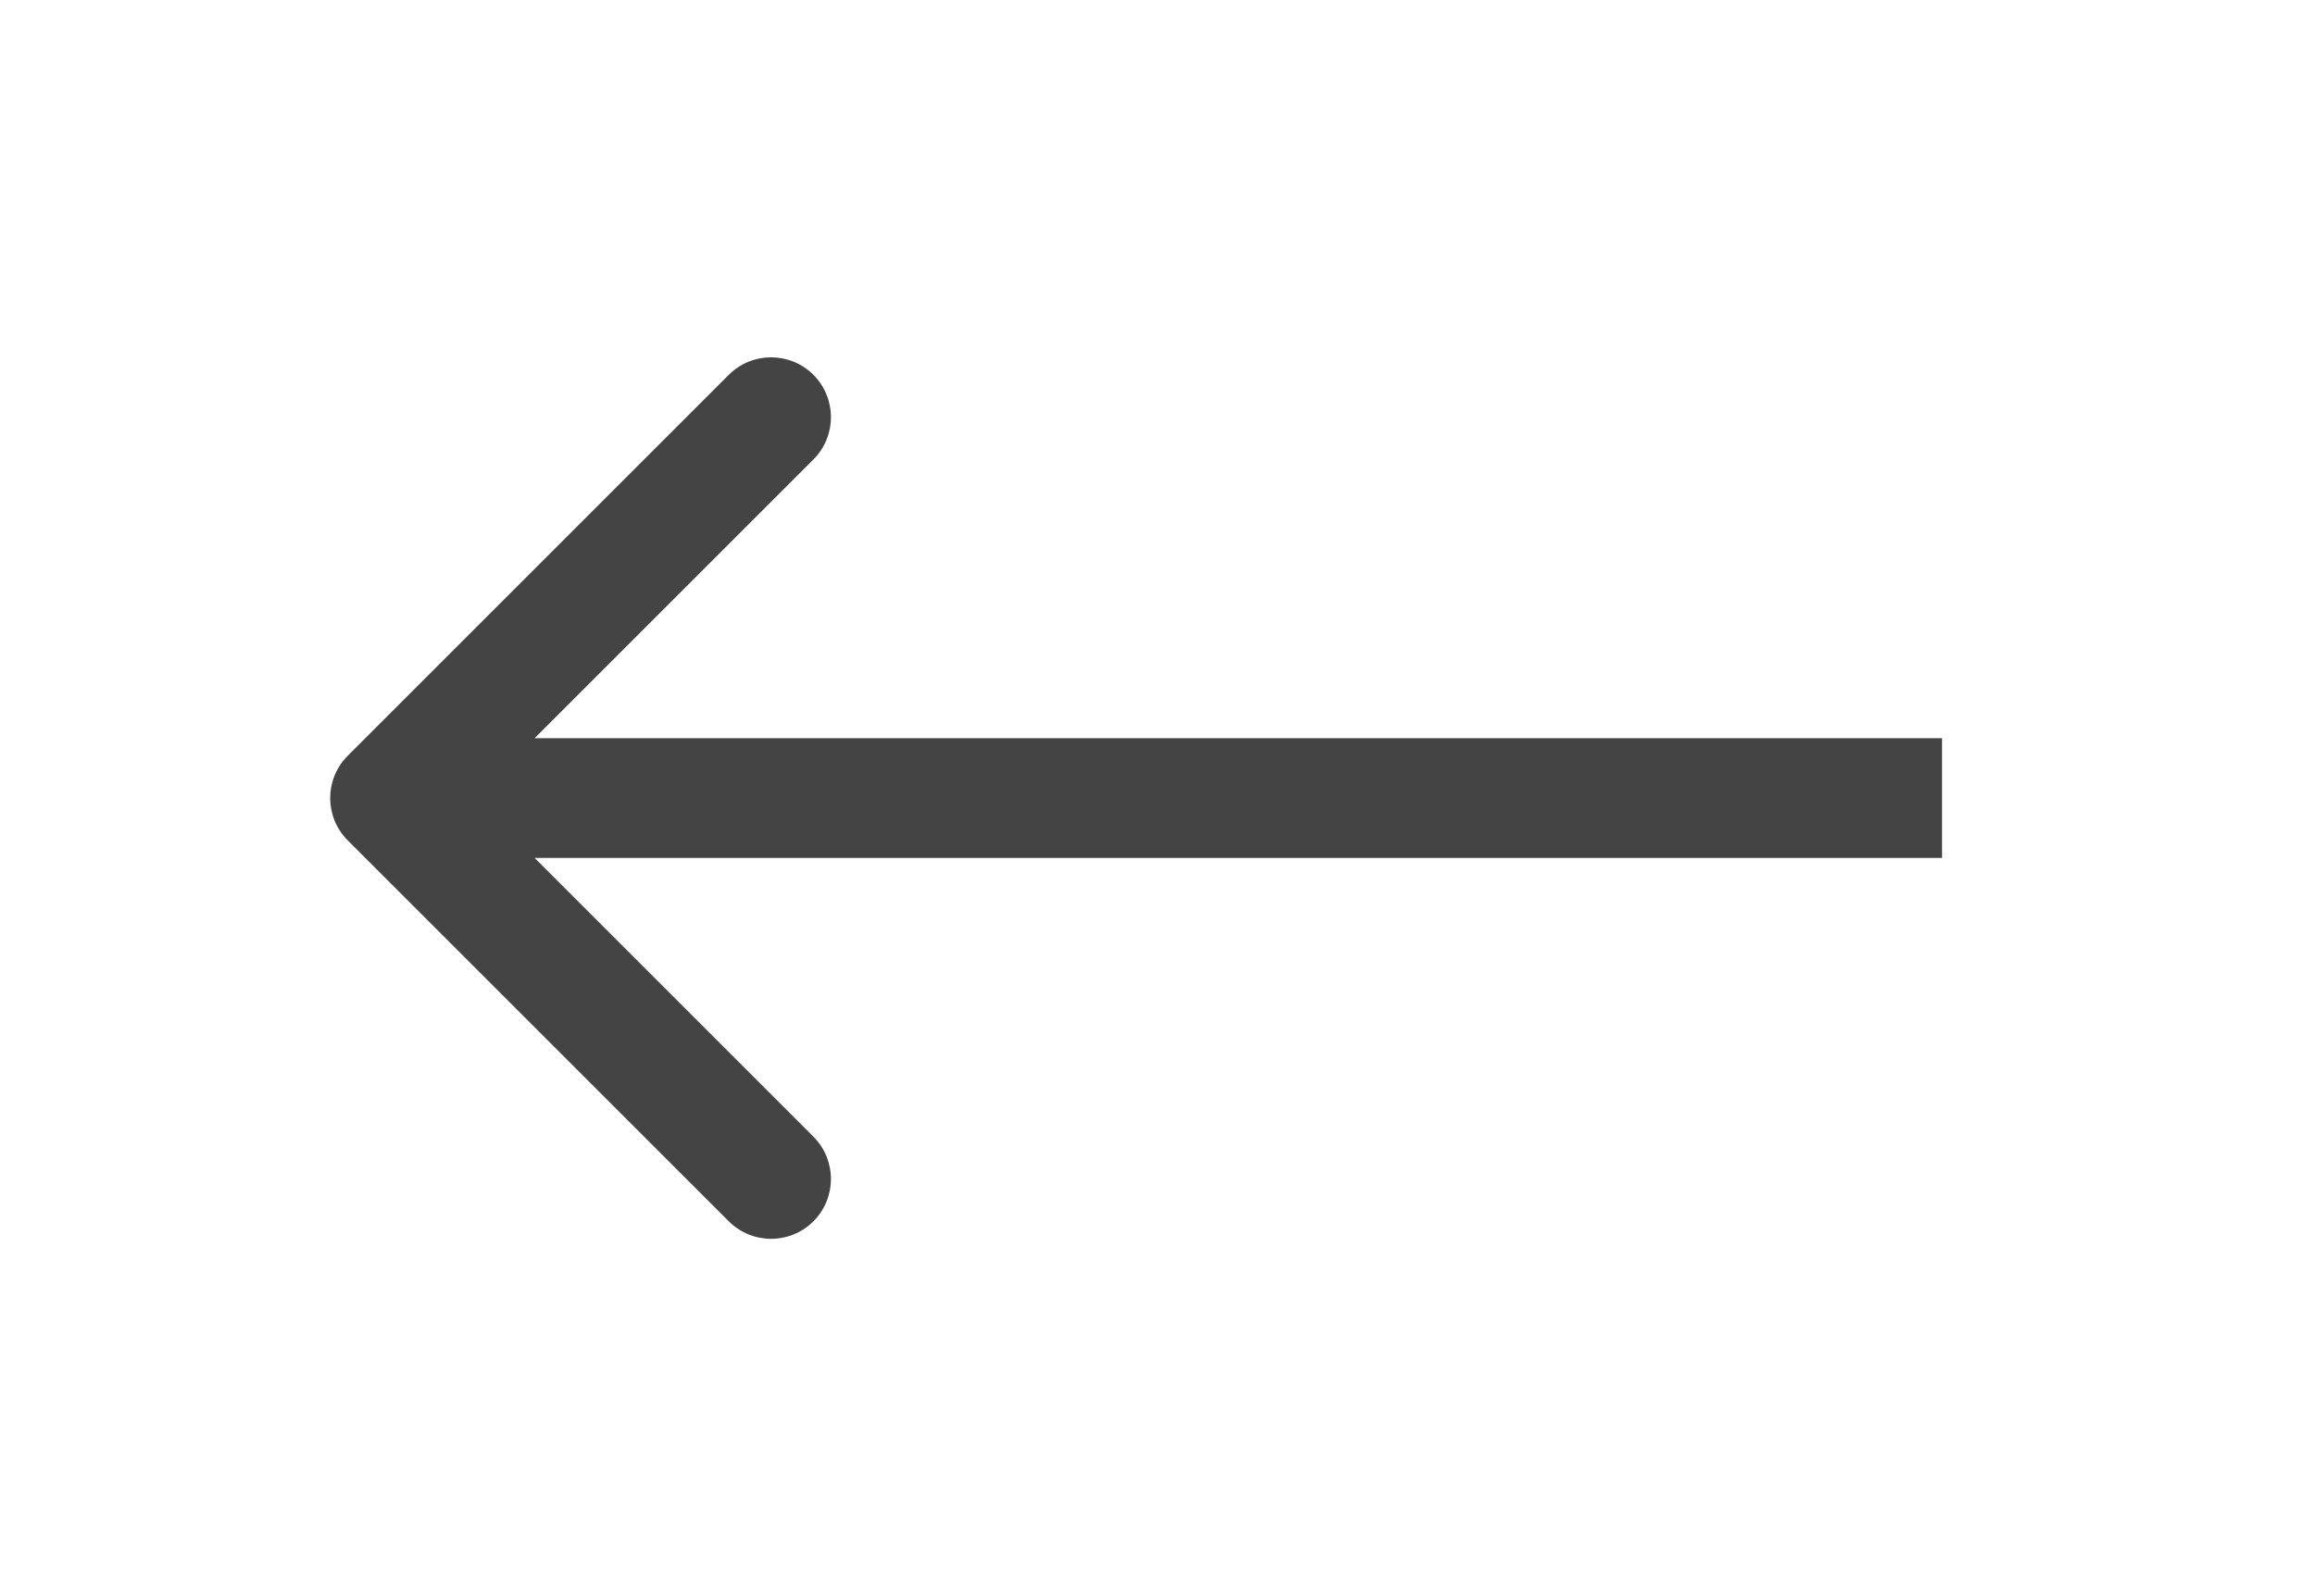
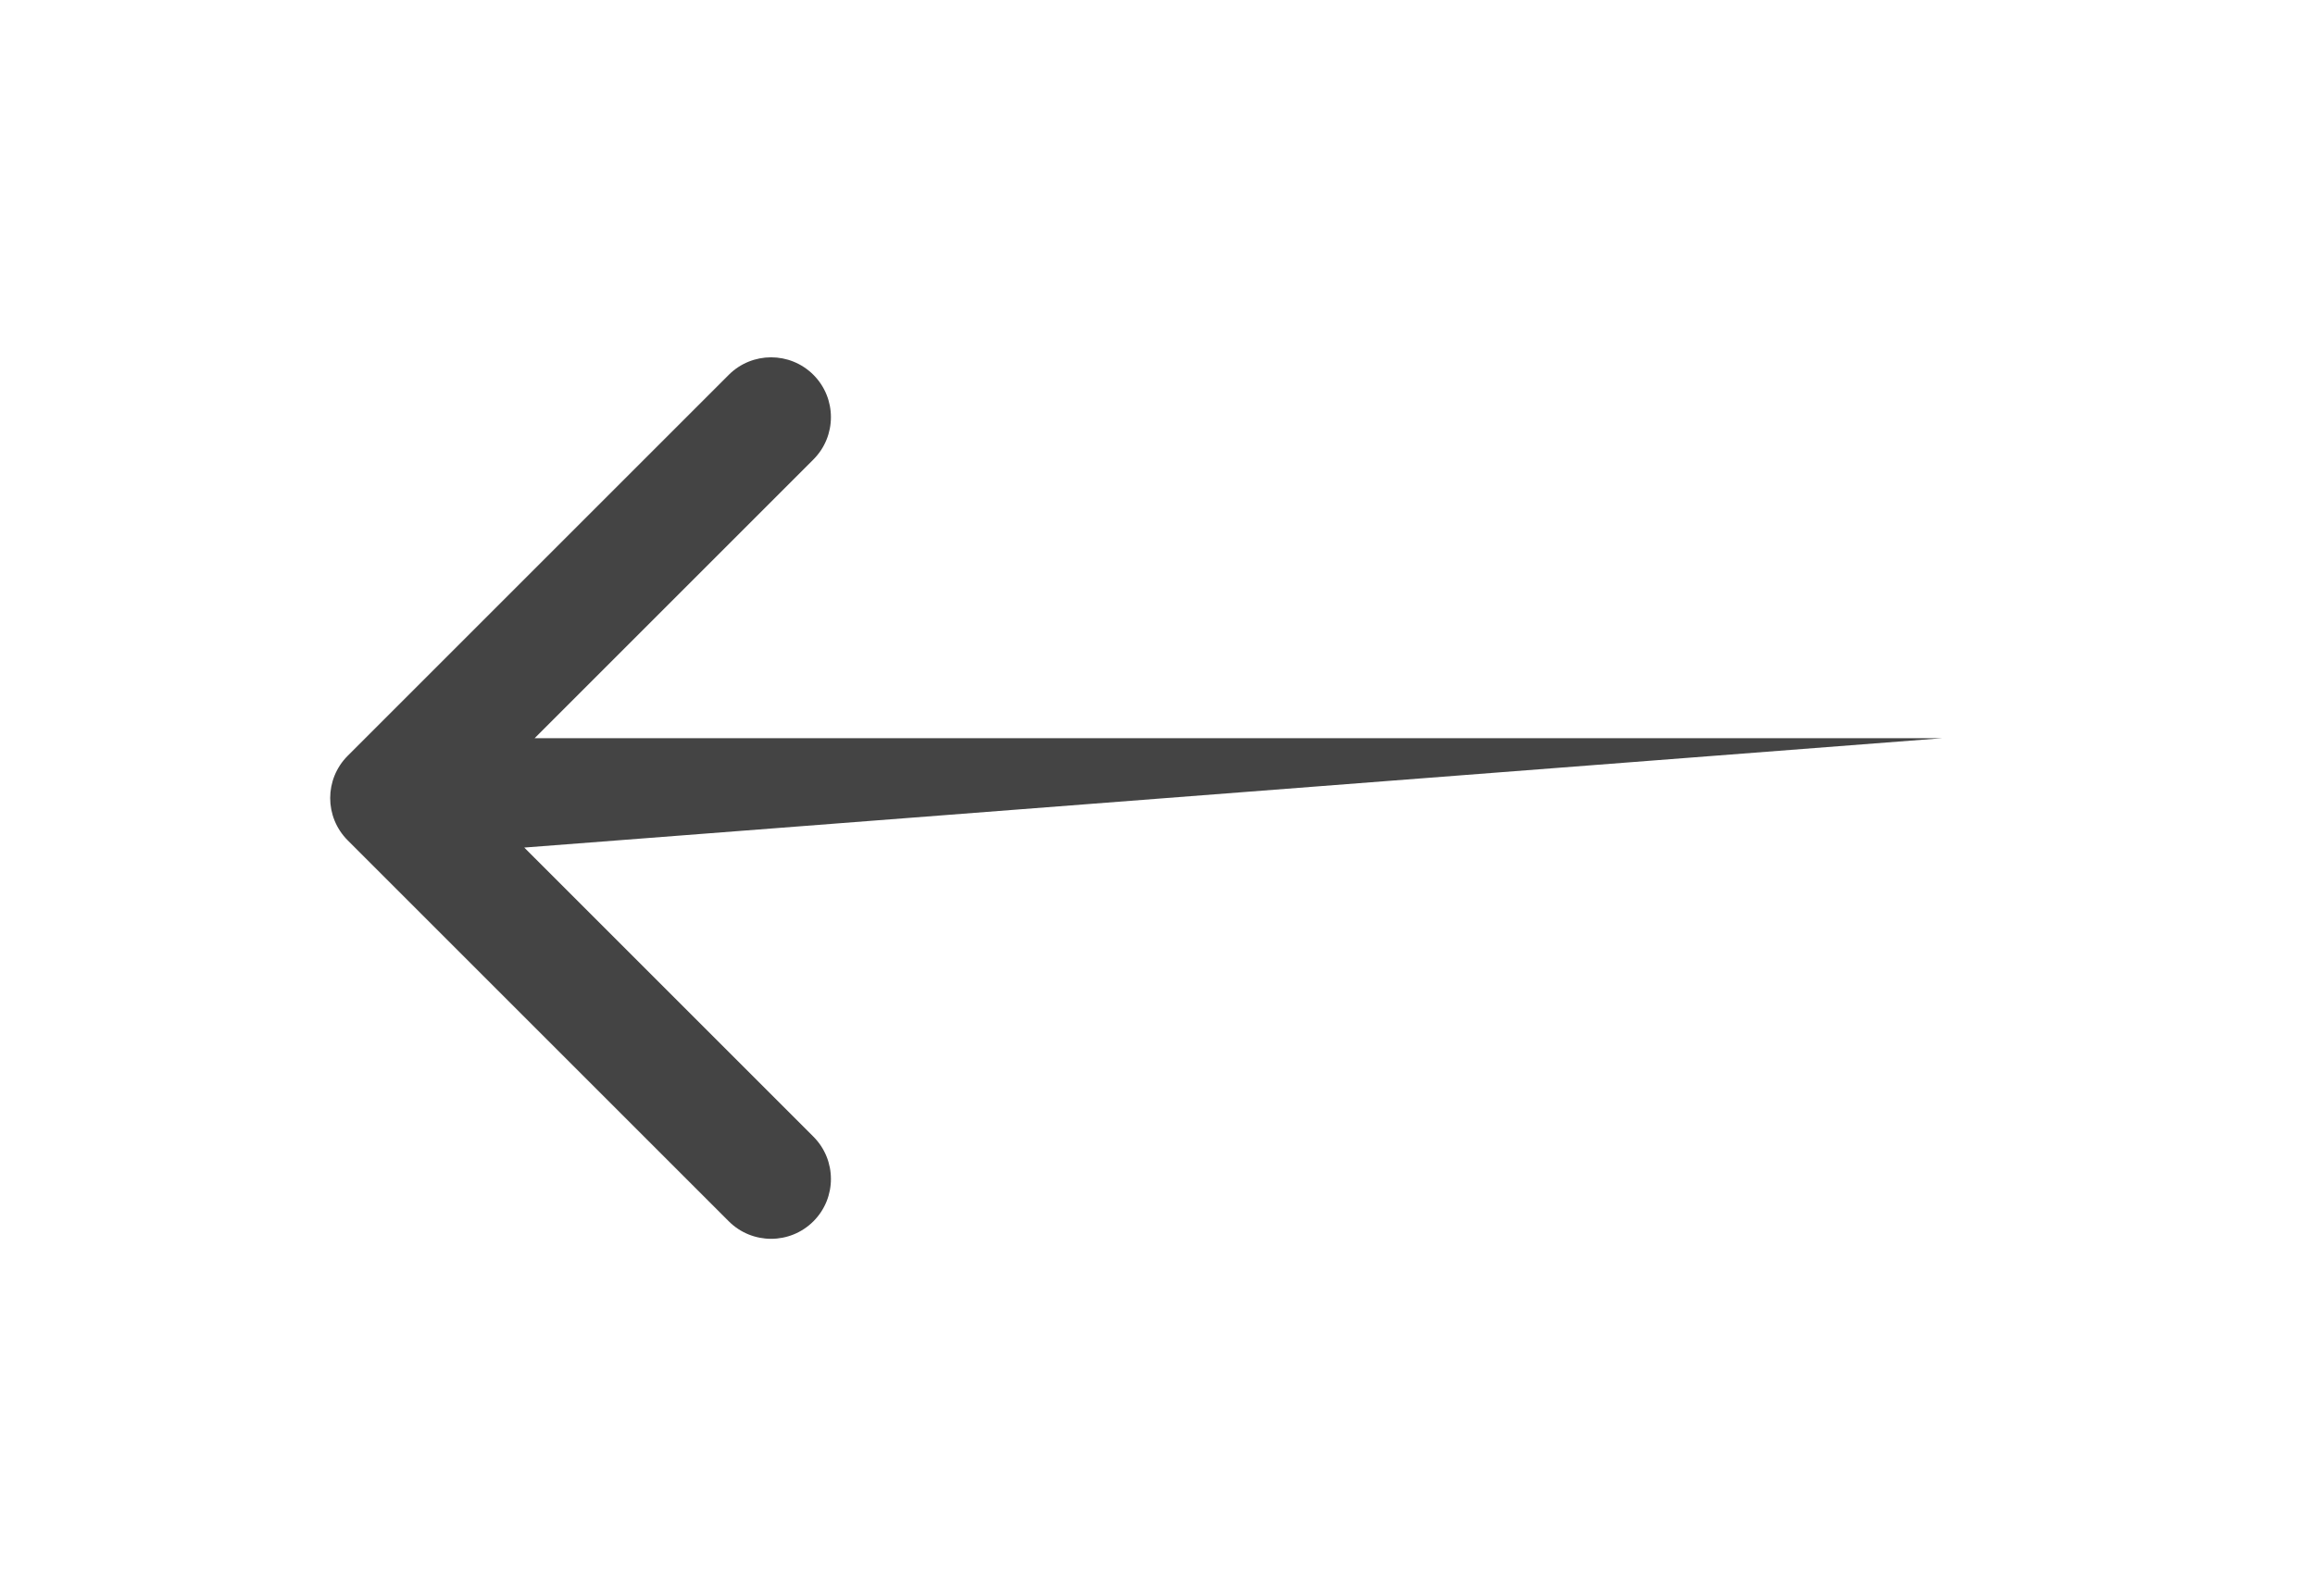
<svg xmlns="http://www.w3.org/2000/svg" width="29" height="20" viewBox="0 0 29 20" fill="none">
  <g filter="url(#filter0_d_104_787)">
-     <path d="M4.356 5.47C4.063 5.763 4.063 6.237 4.356 6.53L9.129 11.303C9.422 11.596 9.897 11.596 10.19 11.303C10.482 11.01 10.482 10.536 10.19 10.243L5.947 6L10.19 1.757C10.482 1.464 10.482 0.99 10.19 0.697C9.897 0.404 9.422 0.404 9.129 0.697L4.356 5.47ZM24.328 5.25L4.886 5.25L4.886 6.75L24.328 6.75L24.328 5.25Z" fill="#444444" />
+     <path d="M4.356 5.47C4.063 5.763 4.063 6.237 4.356 6.53L9.129 11.303C9.422 11.596 9.897 11.596 10.19 11.303C10.482 11.01 10.482 10.536 10.19 10.243L5.947 6L10.19 1.757C10.482 1.464 10.482 0.99 10.19 0.697C9.897 0.404 9.422 0.404 9.129 0.697L4.356 5.47ZM24.328 5.25L4.886 5.25L4.886 6.75L24.328 5.25Z" fill="#444444" />
  </g>
  <defs>
    <filter id="filter0_d_104_787" x="0.137" y="0.477" width="28.191" height="19.047" filterUnits="userSpaceOnUse" color-interpolation-filters="sRGB">
      <feFlood flood-opacity="0" result="BackgroundImageFix" />
      <feColorMatrix in="SourceAlpha" type="matrix" values="0 0 0 0 0 0 0 0 0 0 0 0 0 0 0 0 0 0 127 0" result="hardAlpha" />
      <feOffset dy="4" />
      <feGaussianBlur stdDeviation="2" />
      <feComposite in2="hardAlpha" operator="out" />
      <feColorMatrix type="matrix" values="0 0 0 0 0 0 0 0 0 0 0 0 0 0 0 0 0 0 0.25 0" />
      <feBlend mode="normal" in2="BackgroundImageFix" result="effect1_dropShadow_104_787" />
      <feBlend mode="normal" in="SourceGraphic" in2="effect1_dropShadow_104_787" result="shape" />
    </filter>
  </defs>
</svg>